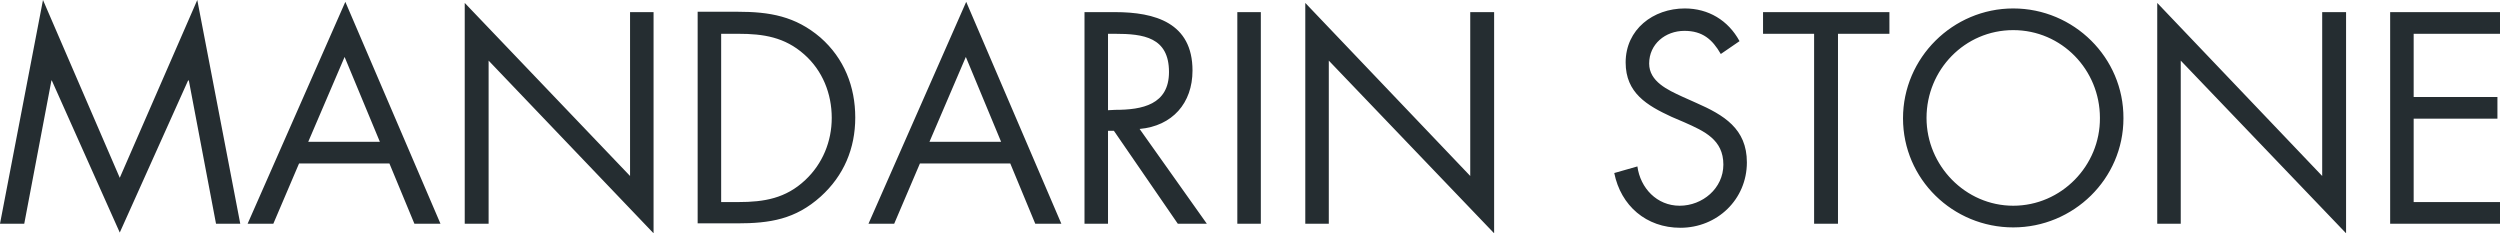
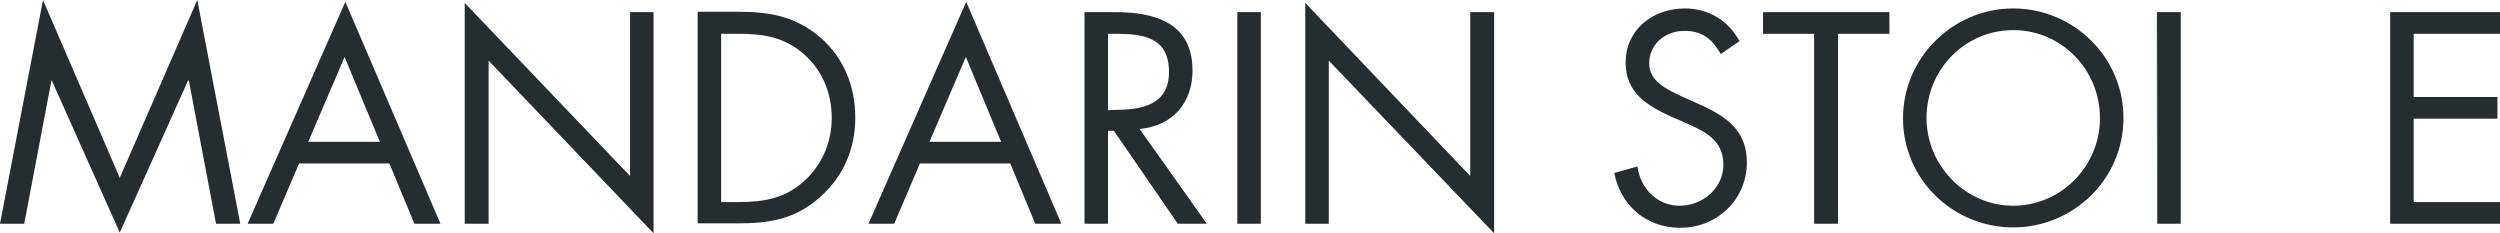
<svg xmlns="http://www.w3.org/2000/svg" x="0" y="0" viewBox="0 0 680.5 63.5" xml:space="preserve">
-   <path fill="#252d31" d="M263 .5l-26.6 60.4h7l7-16.4H275l6.8 16.4h7.1L263 .5zm-10 38.1l9.9-23.1 9.6 23.1H253zm-29.7-28.4c-6.8-5.8-13.8-7-22.5-7h-10.9v57.6h10.7c9 0 15.9-1.1 22.8-7.3 6.3-5.7 9.4-13.1 9.4-21.5s-3-16.1-9.5-21.8zM219.2 49c-5.3 5-11.2 6-18.2 6h-4.7V9.2h4.7c6.8 0 12.6.9 17.9 5.6 5 4.4 7.5 10.7 7.5 17.3 0 6.4-2.5 12.5-7.2 16.9zm-92.7 11.9h6.5V16.5l44.9 47V3.3h-6.4v44.6L126.5.8zM94 .5L67.4 60.9h7l7-16.4H106l6.8 16.4h7.1L94 .5zM83.9 38.6l9.9-23.1 9.6 23.1H83.9zM0 60.9h6.6l7.4-39h.1l18.5 41.4 18.6-41.4h.2l7.4 39h6.6L53.7 0 32.6 48.4 11.7 0zm650.6 0h29.9V55H657V32.3h22.8v-5.9H657V9.2h23.5V3.3h-29.9zm-63.4 0h6.4V16.5l45 47V3.3h-6.5v44.6L587.2.8zM548 2.3c-16.4 0-30 13.4-30 29.9 0 16.6 13.6 29.7 30 29.7s30-13.2 30-29.7c.1-16.5-13.5-29.9-30-29.9zm0 53.7c-13 0-23.6-10.9-23.6-23.9 0-13.1 10.4-23.9 23.6-23.9 13.2 0 23.6 10.8 23.6 23.9.1 13-10.5 23.9-23.6 23.9zM500.3 9.2h14V3.3h-34.4v5.9h13.9v51.7h6.5zm-26.8 2c-3.1-5.7-8.5-8.9-14.9-8.9-8.6 0-16.1 5.7-16.1 14.7 0 8.3 5.8 11.7 12.5 14.8l3.5 1.5c5.4 2.4 10.6 4.7 10.6 11.5 0 6.5-5.7 11.2-11.9 11.2s-10.7-4.8-11.5-10.7l-6.3 1.8c1.8 8.9 8.7 14.9 18 14.9 10 0 18.1-7.7 18.1-17.8 0-9.2-6.3-12.9-13.8-16.2l-3.8-1.7c-3.9-1.8-9-4.1-9-9 0-5.3 4.4-8.9 9.6-8.9 4.9 0 7.6 2.3 9.9 6.3l5.1-3.5zM355.3 60.9h6.4V16.5l45 47V3.3h-6.5v44.6L355.3.8zM336.8 3.3h6.4v57.6h-6.4zm-26.6 31.8c8.9-.8 14.4-7 14.4-15.9 0-13-10.2-15.9-21.1-15.9h-8.3v57.6h6.4V35.6h1.6l17.4 25.3h7.9l-18.3-25.8zm-8.6-5.1V9.2h1.9c7.7 0 14.7.9 14.7 10.4 0 8.9-7.3 10.3-14.6 10.3l-2 .1z" />
+   <path fill="#252d31" d="M263 .5l-26.6 60.4h7l7-16.4H275l6.8 16.4h7.1L263 .5zm-10 38.1l9.9-23.1 9.6 23.1H253zm-29.7-28.4c-6.8-5.8-13.8-7-22.5-7h-10.9v57.6h10.7c9 0 15.9-1.1 22.8-7.3 6.3-5.7 9.4-13.1 9.4-21.5s-3-16.1-9.5-21.8zM219.2 49c-5.3 5-11.2 6-18.2 6h-4.7V9.2h4.7c6.8 0 12.6.9 17.9 5.6 5 4.4 7.5 10.7 7.5 17.3 0 6.4-2.5 12.5-7.2 16.9zm-92.7 11.9h6.5V16.5l44.9 47V3.3h-6.4v44.6L126.5.8zM94 .5L67.4 60.9h7l7-16.4H106l6.8 16.4h7.1L94 .5zM83.9 38.6l9.9-23.1 9.6 23.1H83.9zM0 60.9h6.6l7.4-39h.1l18.5 41.4 18.6-41.4h.2l7.4 39h6.6L53.7 0 32.6 48.4 11.7 0zm650.6 0h29.9V55H657V32.3h22.8v-5.9H657V9.2h23.5V3.3h-29.9zm-63.4 0h6.4V16.5V3.3h-6.5v44.6L587.2.8zM548 2.3c-16.4 0-30 13.4-30 29.9 0 16.6 13.6 29.7 30 29.7s30-13.2 30-29.7c.1-16.5-13.5-29.9-30-29.9zm0 53.7c-13 0-23.6-10.9-23.6-23.9 0-13.1 10.4-23.9 23.6-23.9 13.2 0 23.6 10.8 23.6 23.9.1 13-10.5 23.9-23.6 23.9zM500.3 9.2h14V3.3h-34.4v5.9h13.9v51.7h6.5zm-26.8 2c-3.1-5.7-8.5-8.9-14.9-8.9-8.6 0-16.1 5.7-16.1 14.7 0 8.3 5.8 11.7 12.5 14.8l3.5 1.5c5.4 2.4 10.6 4.7 10.6 11.5 0 6.5-5.7 11.2-11.9 11.2s-10.7-4.8-11.5-10.7l-6.3 1.8c1.8 8.9 8.7 14.9 18 14.9 10 0 18.1-7.7 18.1-17.8 0-9.2-6.3-12.9-13.8-16.2l-3.8-1.7c-3.9-1.8-9-4.1-9-9 0-5.3 4.4-8.9 9.6-8.9 4.9 0 7.6 2.3 9.9 6.3l5.1-3.5zM355.3 60.9h6.4V16.5l45 47V3.3h-6.5v44.6L355.3.8zM336.8 3.3h6.4v57.6h-6.4zm-26.6 31.8c8.9-.8 14.4-7 14.4-15.9 0-13-10.2-15.9-21.1-15.9h-8.3v57.6h6.4V35.6h1.6l17.4 25.3h7.9l-18.3-25.8zm-8.6-5.1V9.2h1.9c7.7 0 14.7.9 14.7 10.4 0 8.9-7.3 10.3-14.6 10.3l-2 .1z" />
</svg>